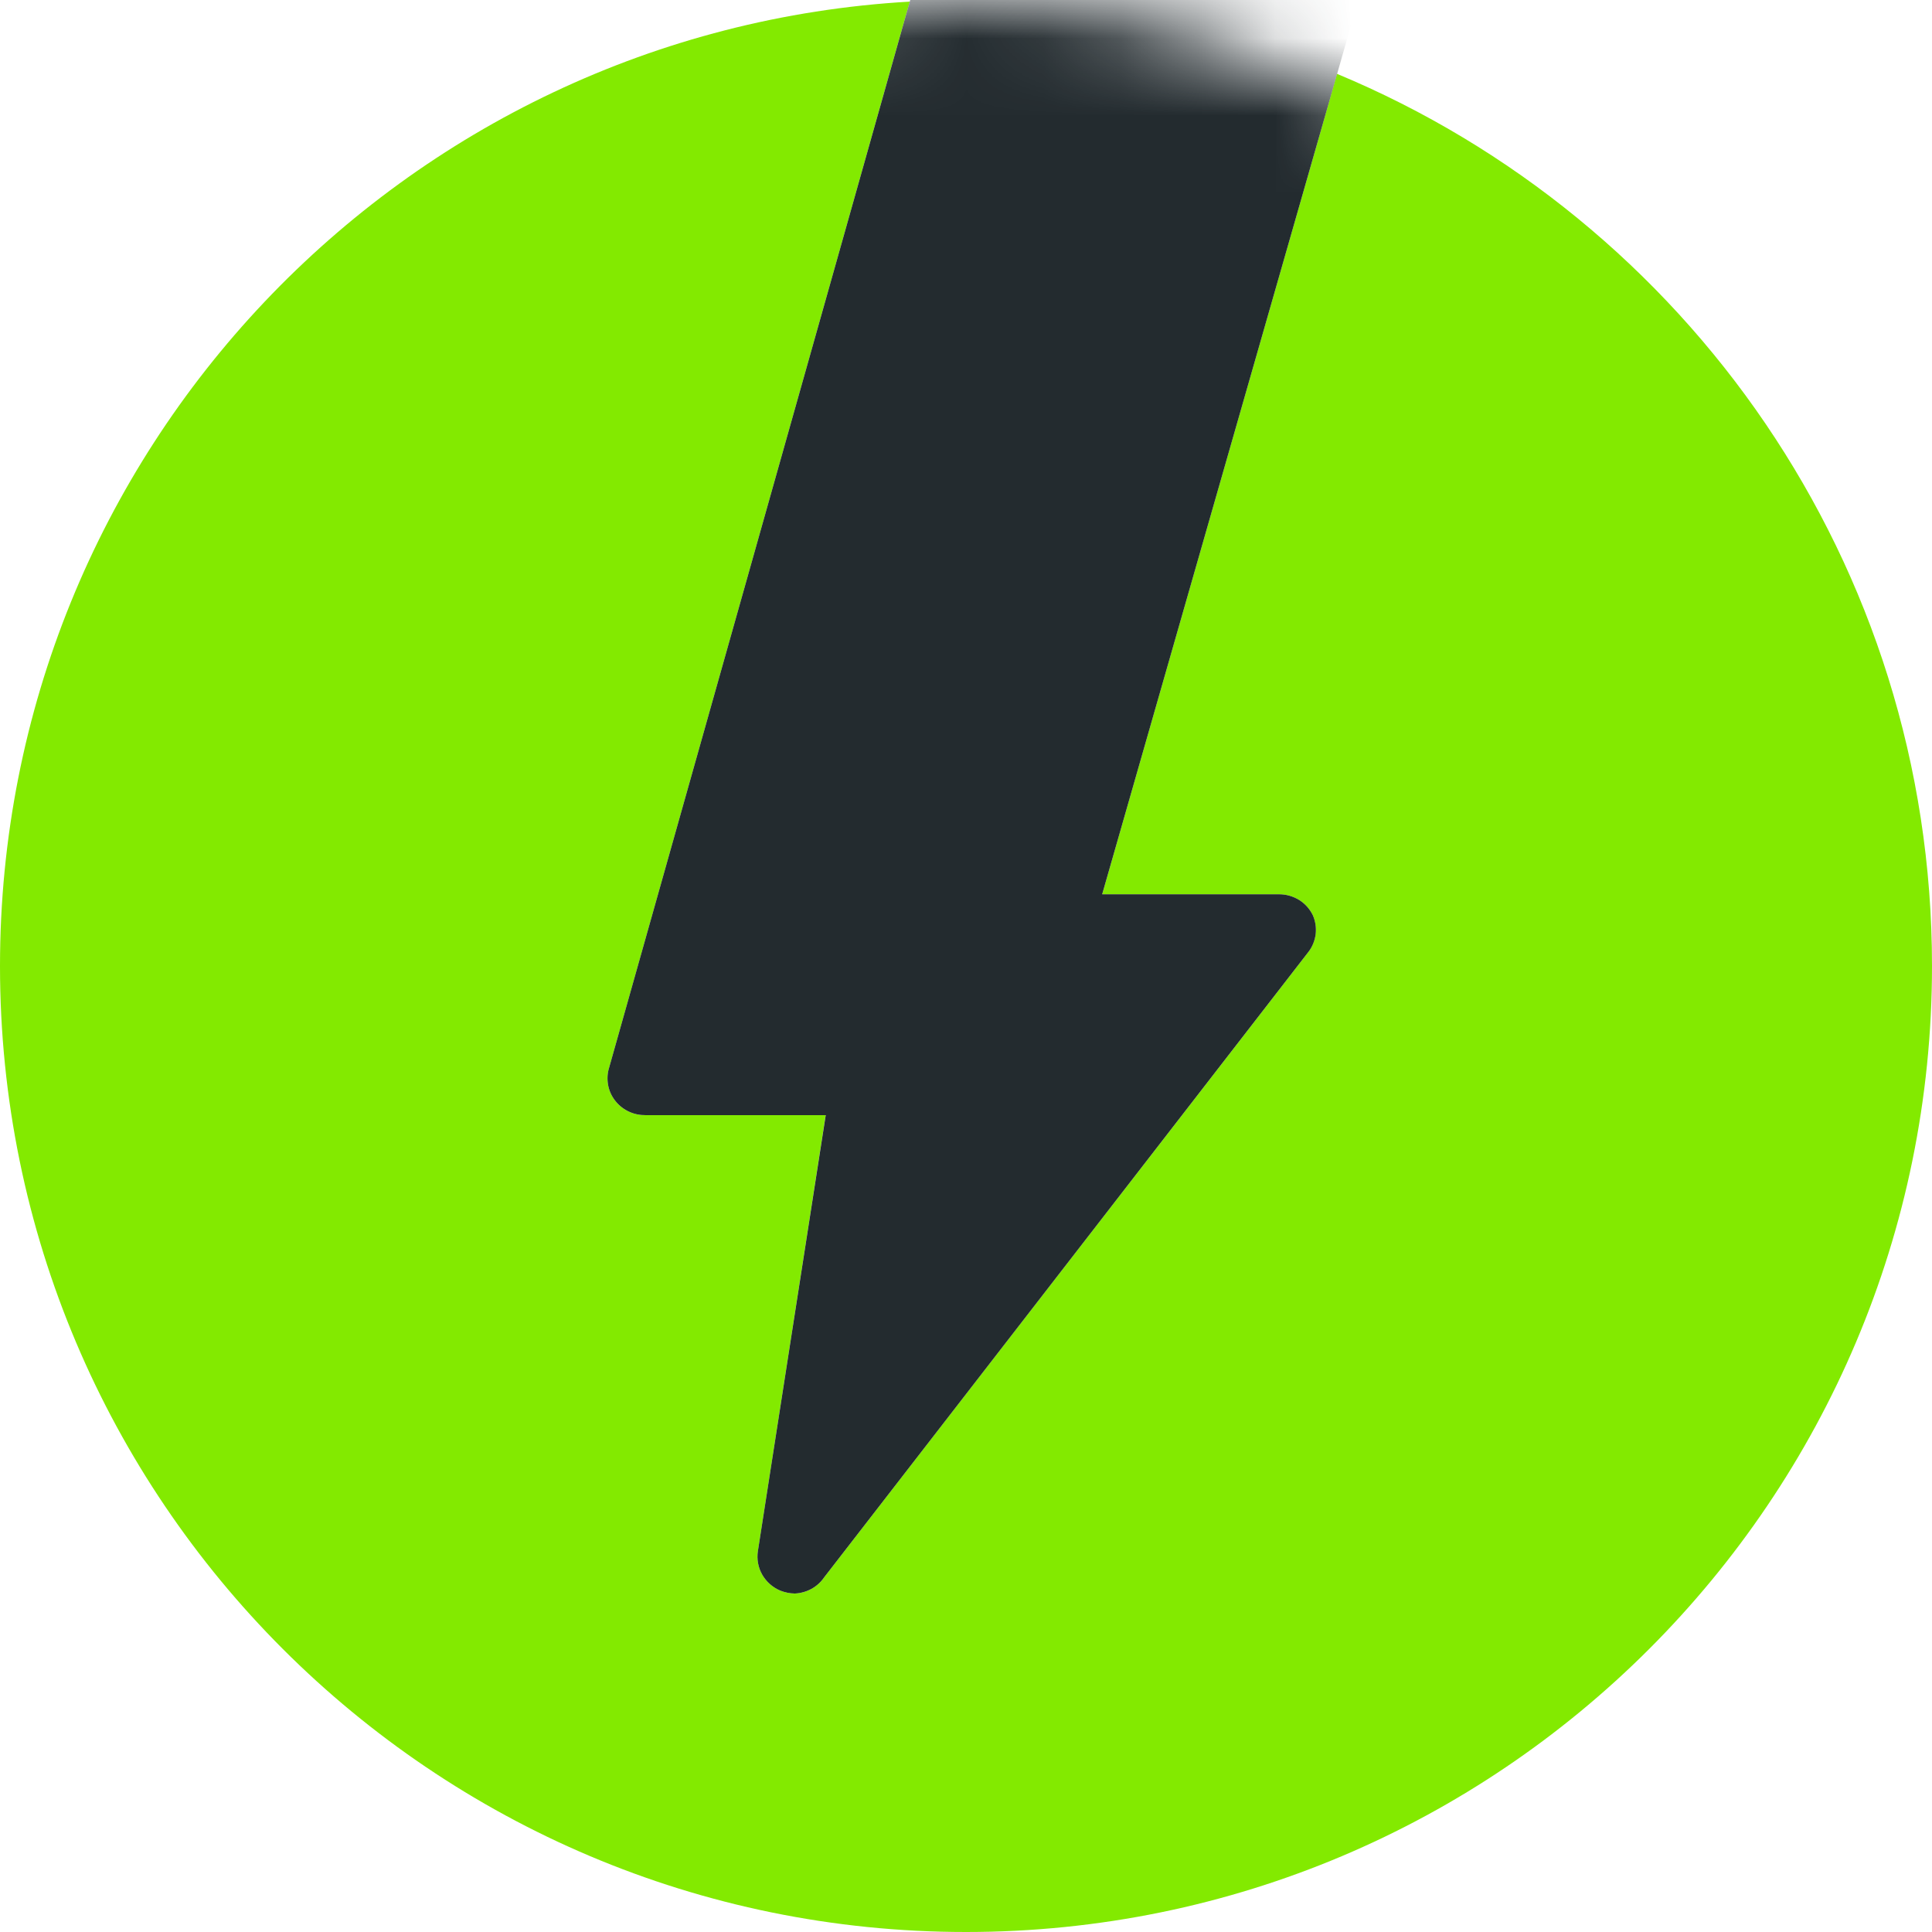
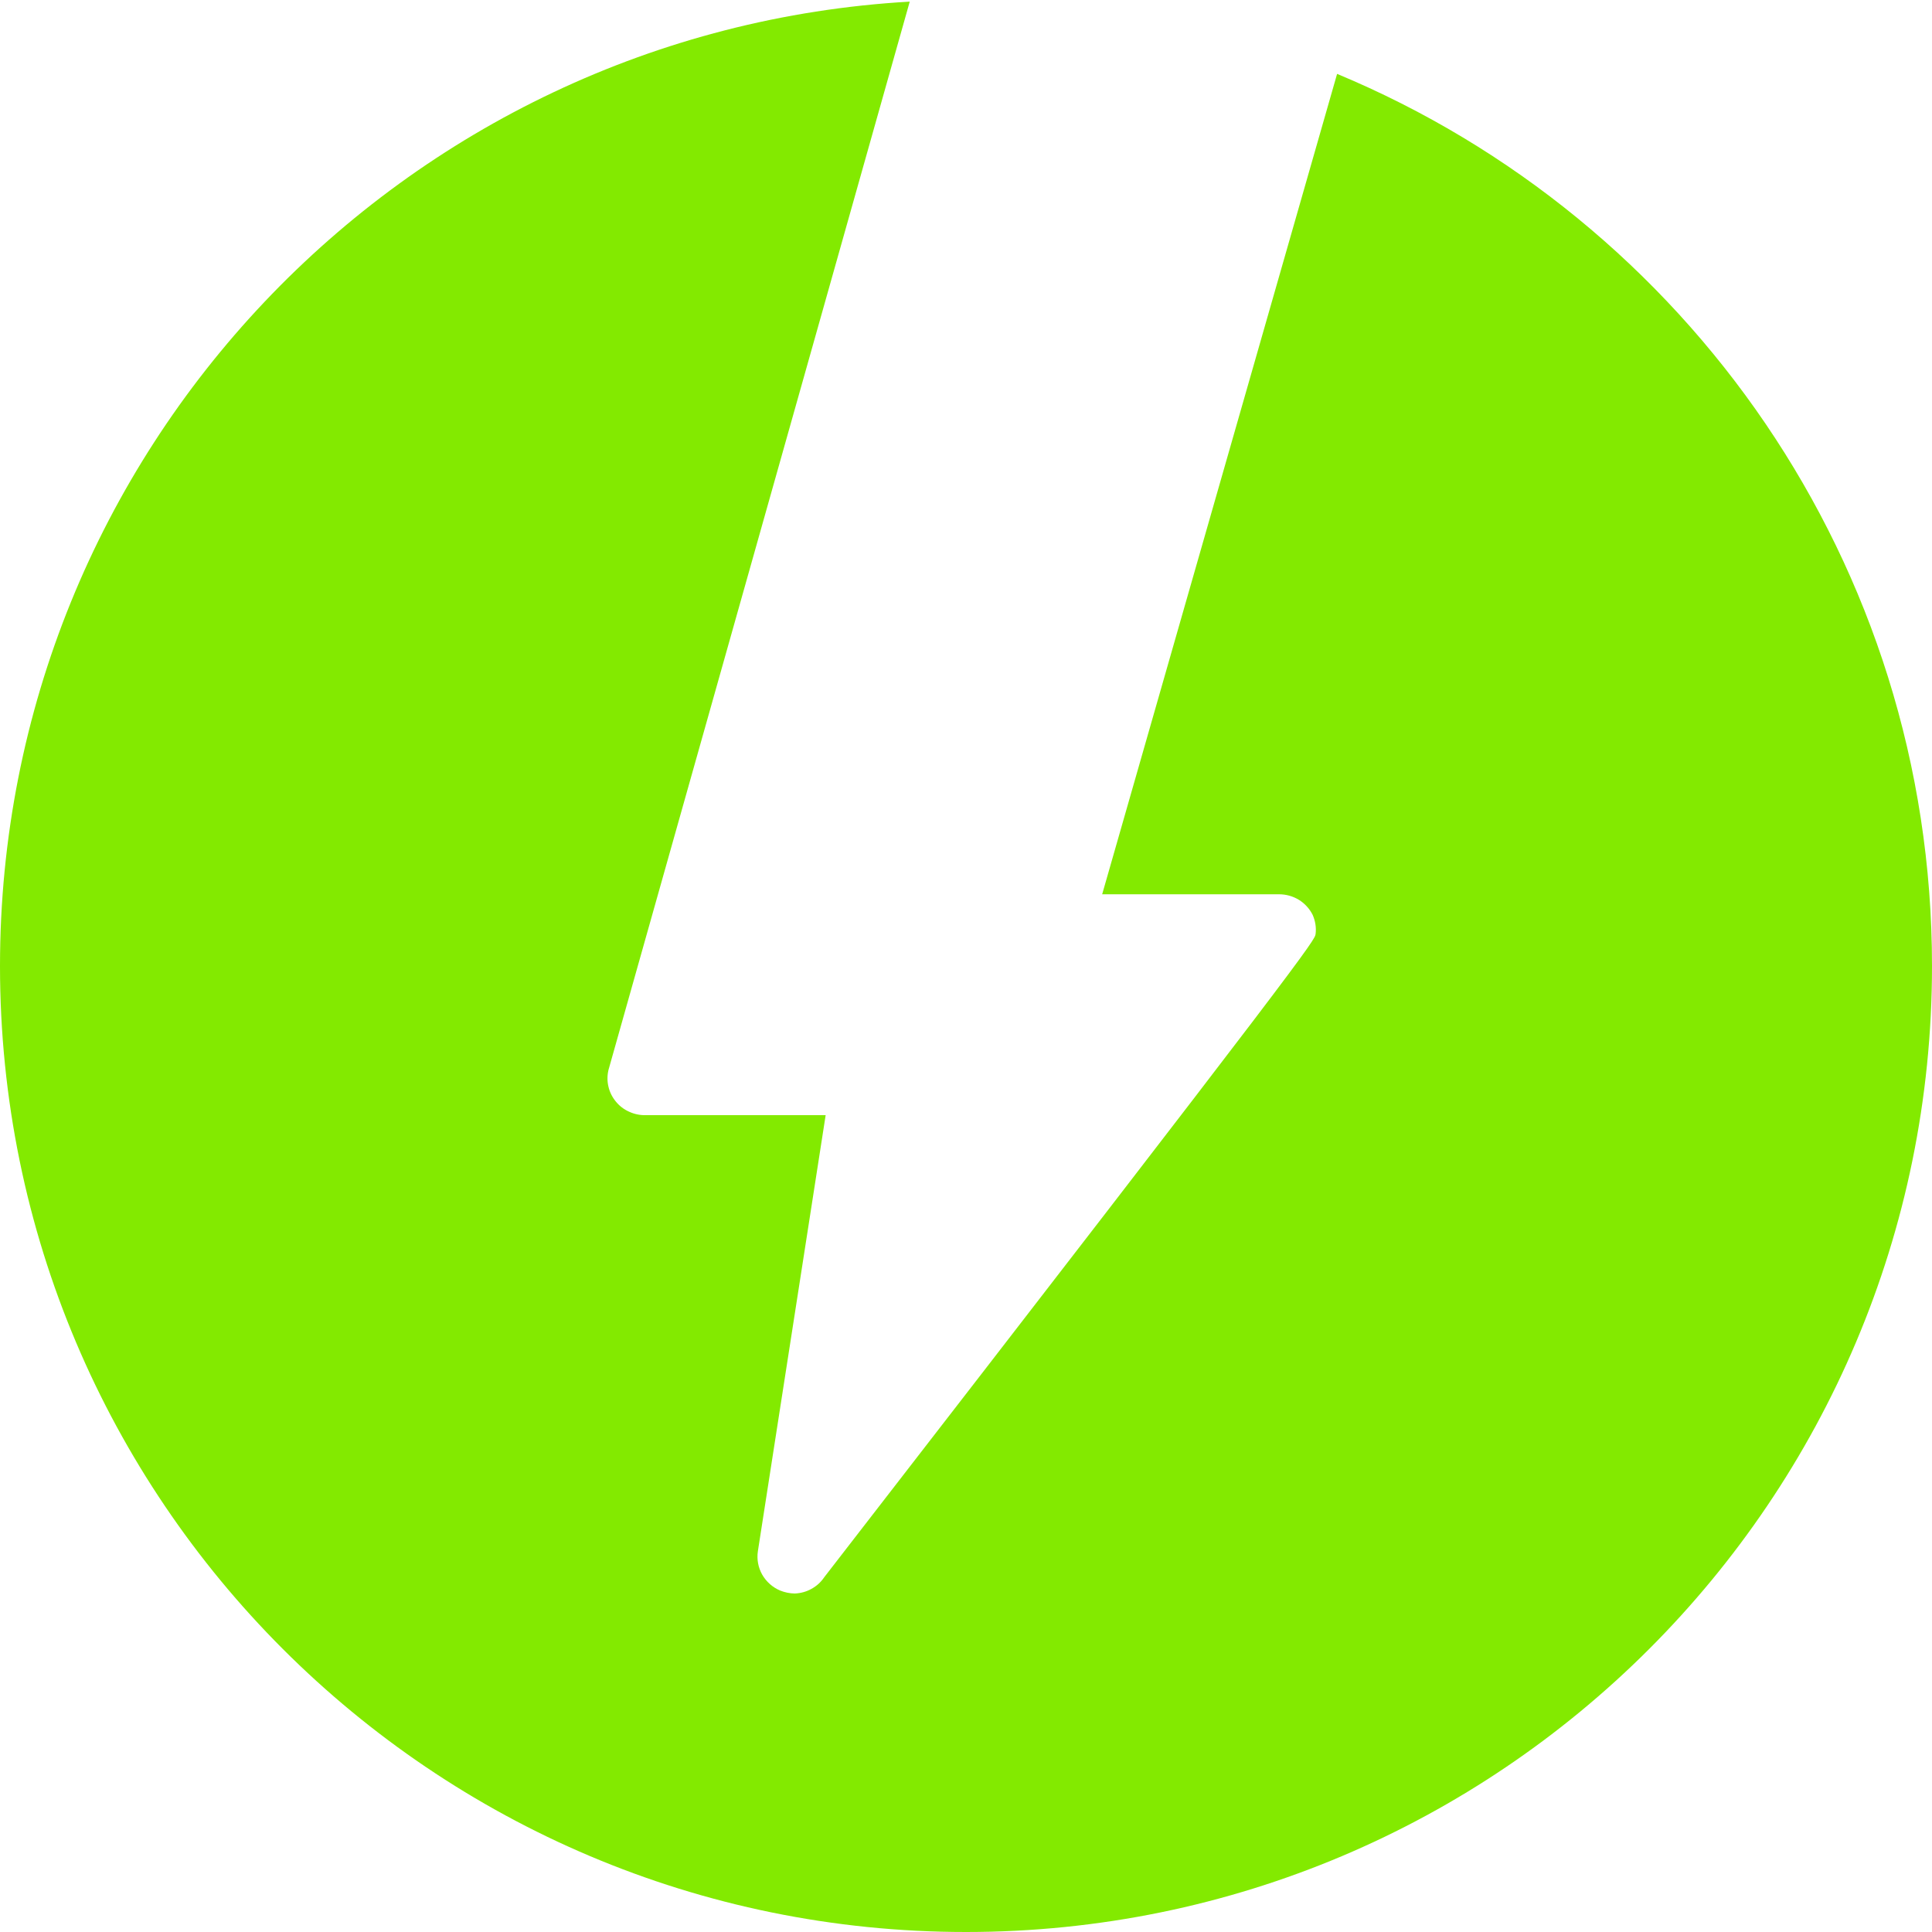
<svg xmlns="http://www.w3.org/2000/svg" width="25" height="25" viewBox="0 0 25 25" fill="none">
-   <path fill-rule="evenodd" clip-rule="evenodd" d="M9.863 20.376C9.916 20.468 9.998 20.541 10.096 20.582C10.156 20.606 10.22 20.619 10.284 20.62C10.36 20.617 10.434 20.597 10.5 20.56C10.566 20.524 10.623 20.473 10.665 20.41L16.933 12.315C16.983 12.248 17.015 12.168 17.024 12.084C17.034 12.001 17.02 11.916 16.986 11.839C16.946 11.759 16.884 11.691 16.808 11.644C16.731 11.597 16.642 11.572 16.552 11.572H14.262L17.302 0.956C21.822 2.838 25 7.298 25 12.5C25 19.404 19.404 25 12.5 25C5.596 25 0 19.404 0 12.5C0 5.841 5.207 0.398 11.772 0.021L7.874 13.844C7.857 13.915 7.856 13.989 7.873 14.06C7.889 14.131 7.922 14.197 7.969 14.254C8.015 14.311 8.074 14.356 8.142 14.386C8.209 14.417 8.282 14.432 8.356 14.43H10.684L9.807 20.072C9.791 20.177 9.811 20.284 9.863 20.376Z" fill="#83EA00" />
+   <path fill-rule="evenodd" clip-rule="evenodd" d="M9.863 20.376C9.916 20.468 9.998 20.541 10.096 20.582C10.156 20.606 10.22 20.619 10.284 20.62C10.36 20.617 10.434 20.597 10.5 20.56C10.566 20.524 10.623 20.473 10.665 20.41C16.983 12.248 17.015 12.168 17.024 12.084C17.034 12.001 17.02 11.916 16.986 11.839C16.946 11.759 16.884 11.691 16.808 11.644C16.731 11.597 16.642 11.572 16.552 11.572H14.262L17.302 0.956C21.822 2.838 25 7.298 25 12.5C25 19.404 19.404 25 12.5 25C5.596 25 0 19.404 0 12.5C0 5.841 5.207 0.398 11.772 0.021L7.874 13.844C7.857 13.915 7.856 13.989 7.873 14.06C7.889 14.131 7.922 14.197 7.969 14.254C8.015 14.311 8.074 14.356 8.142 14.386C8.209 14.417 8.282 14.432 8.356 14.43H10.684L9.807 20.072C9.791 20.177 9.811 20.284 9.863 20.376Z" fill="#83EA00" />
  <mask id="mask0_1228_34022" style="mask-type:alpha" maskUnits="userSpaceOnUse" x="0" y="0" width="25" height="25">
-     <rect width="25" height="25" rx="12.5" fill="#83EA00" />
-   </mask>
+     </mask>
  <g mask="url(#mask0_1228_34022)">
-     <path d="M10.096 20.582C9.998 20.541 9.916 20.468 9.863 20.376C9.811 20.284 9.791 20.177 9.807 20.072L10.685 14.43H8.356C8.282 14.431 8.209 14.417 8.142 14.386C8.075 14.356 8.015 14.31 7.969 14.254C7.922 14.197 7.889 14.131 7.873 14.06C7.857 13.989 7.857 13.915 7.874 13.844L14.32 -9.013C14.346 -9.12 14.408 -9.214 14.495 -9.281C14.583 -9.348 14.691 -9.383 14.802 -9.38H19.624C19.696 -9.38 19.767 -9.364 19.832 -9.334C19.897 -9.304 19.954 -9.259 20 -9.204C20.046 -9.148 20.078 -9.082 20.095 -9.012C20.112 -8.942 20.112 -8.869 20.096 -8.799L14.262 11.572H16.552C16.642 11.572 16.731 11.597 16.808 11.644C16.885 11.691 16.946 11.759 16.986 11.839C17.021 11.916 17.034 12.001 17.025 12.084C17.015 12.168 16.984 12.248 16.933 12.315L10.665 20.41C10.623 20.472 10.566 20.524 10.5 20.56C10.434 20.596 10.36 20.617 10.284 20.62C10.22 20.619 10.156 20.606 10.096 20.582Z" fill="#232B2F" />
-   </g>
+     </g>
</svg>